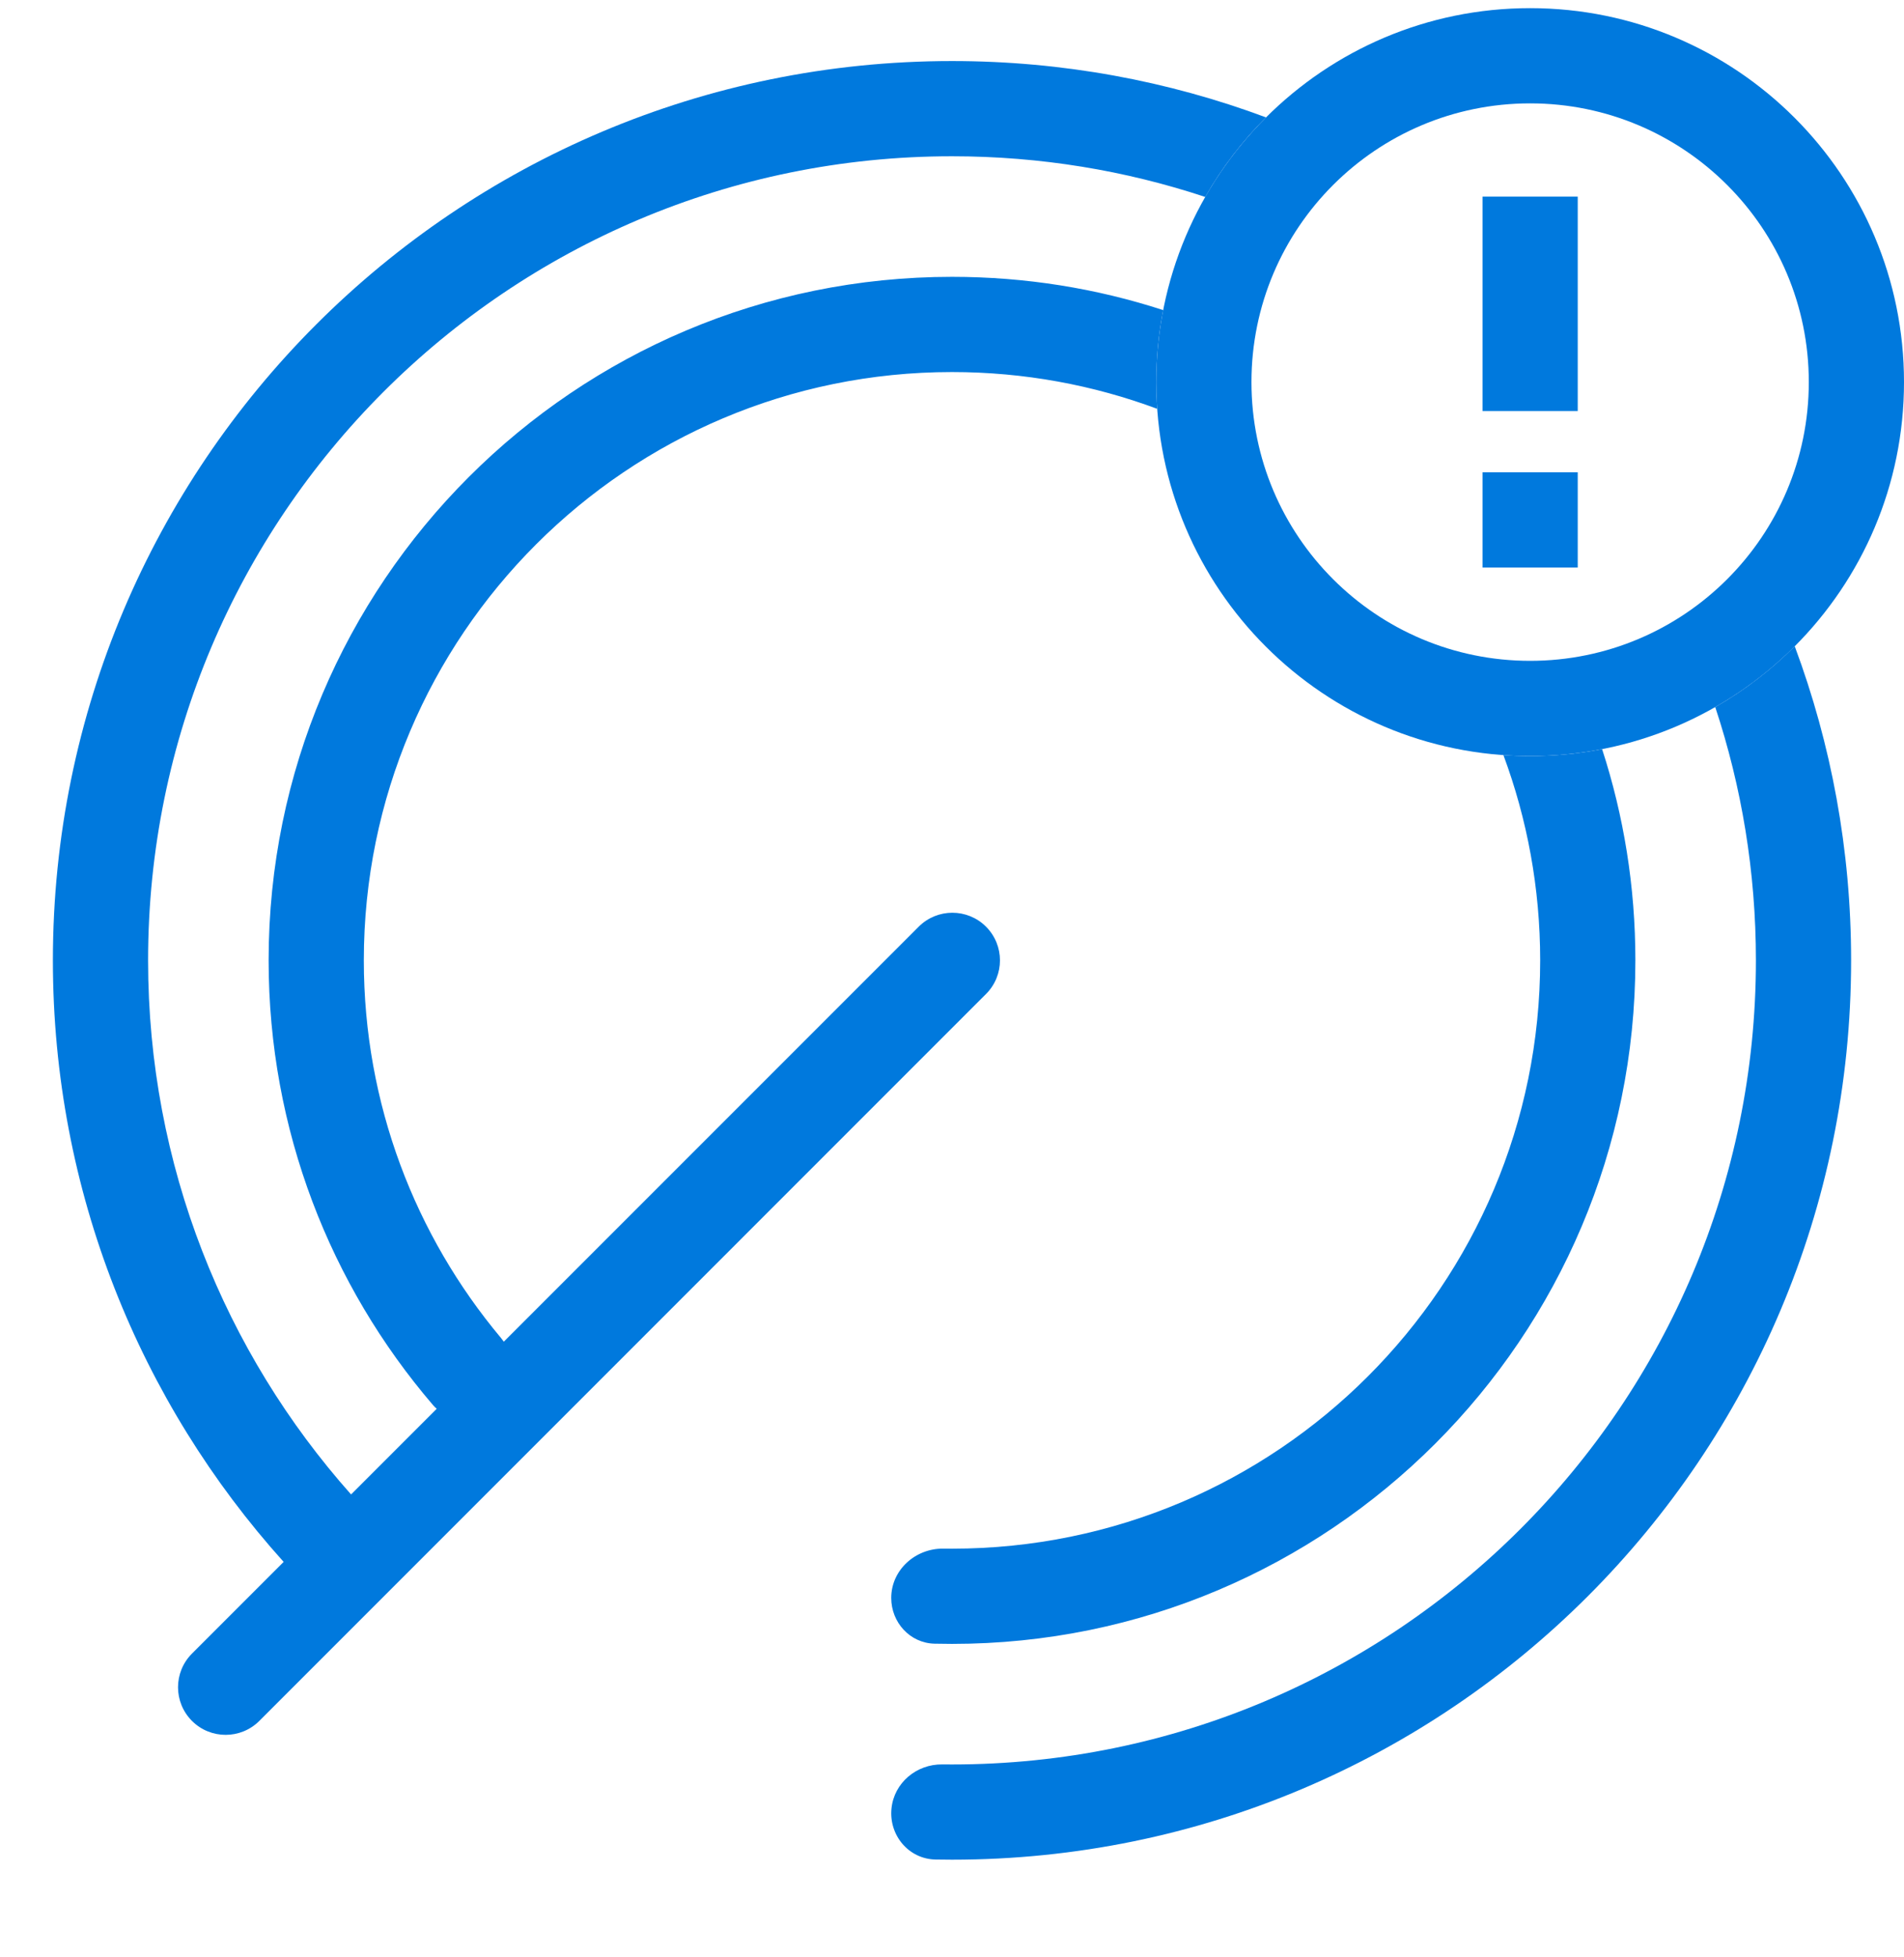
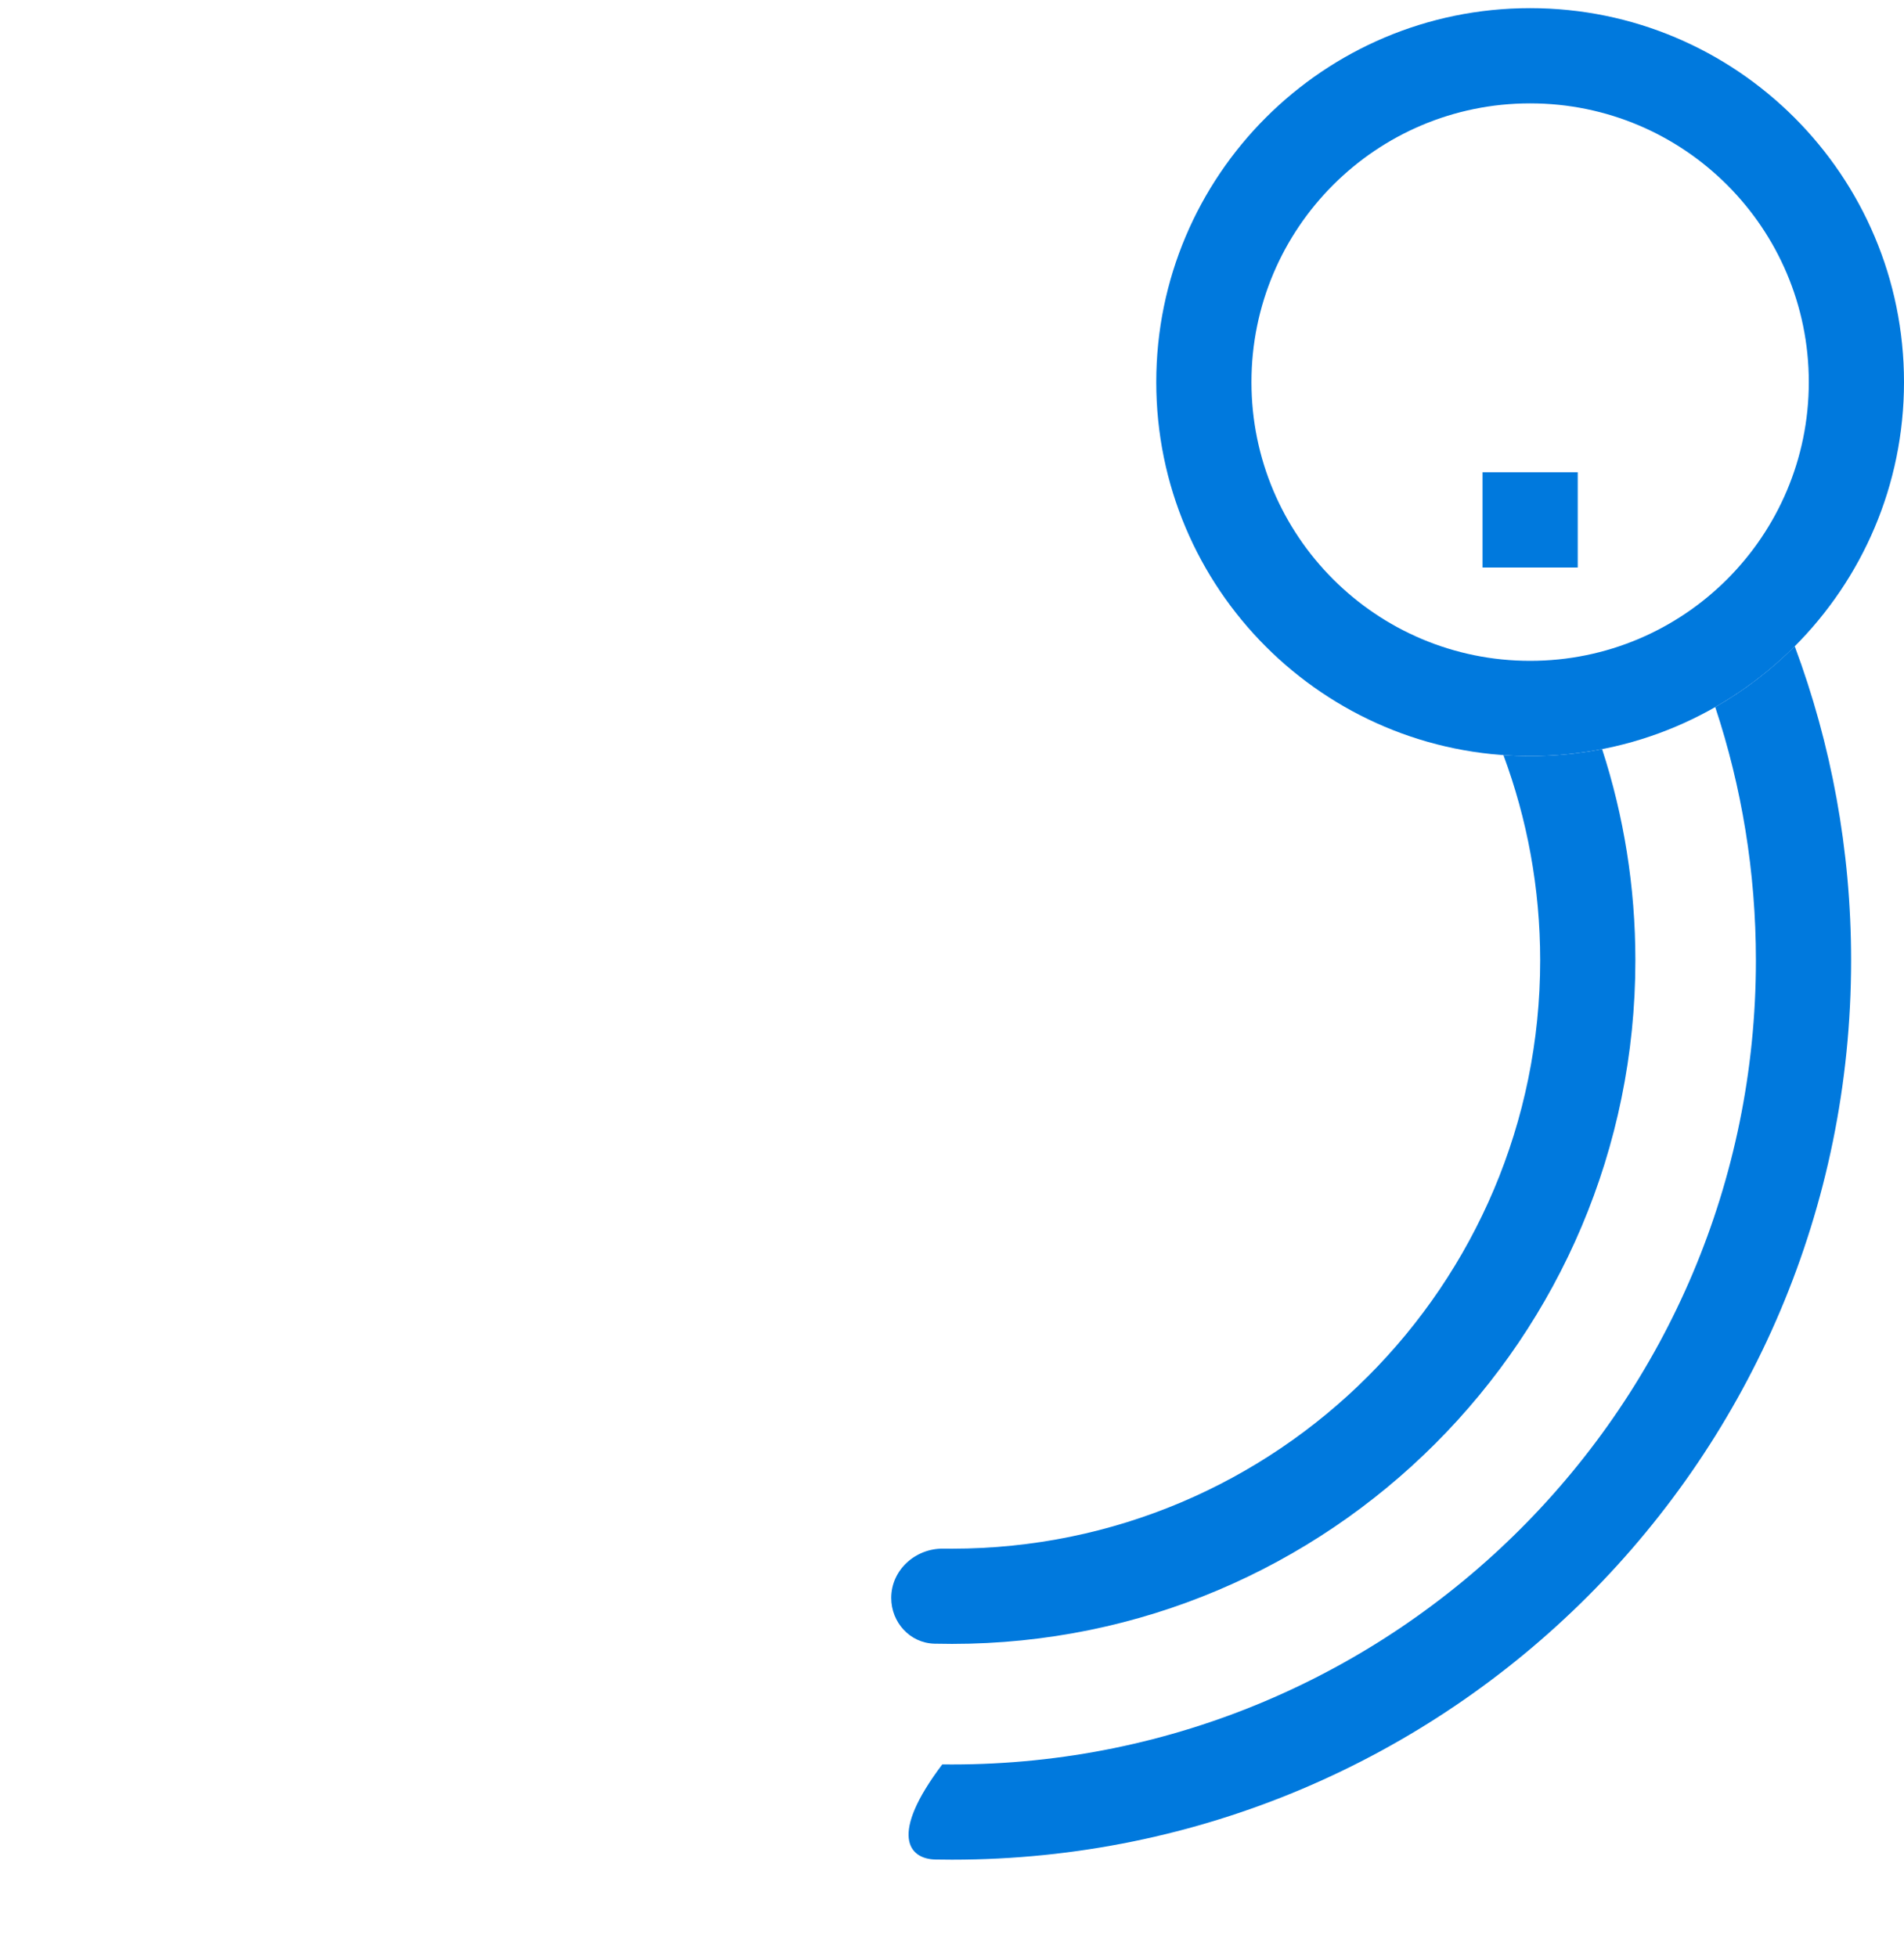
<svg xmlns="http://www.w3.org/2000/svg" width="36" height="37" viewBox="0 0 36 37" fill="none">
-   <path d="M33.934 12.216C33.488 12.663 32.983 13.051 32.431 13.366C32.93 14.871 33.2 16.481 33.2 18.154C33.2 26.549 26.395 33.354 18 33.354C17.938 33.354 17.877 33.353 17.816 33.353C17.329 33.347 16.905 33.701 16.856 34.185C16.804 34.691 17.181 35.142 17.689 35.151C17.793 35.153 17.896 35.154 18 35.154C27.389 35.154 35 27.543 35 18.154C35 16.065 34.623 14.065 33.934 12.216Z" fill="#0079DD" />
-   <path d="M21.993 5.862C20.736 5.453 19.394 5.233 18 5.233C10.864 5.233 5.079 11.018 5.079 18.154C5.079 21.362 6.248 24.297 8.184 26.557C8.207 26.583 8.231 26.608 8.257 26.631L6.638 28.25C4.25 25.566 2.8 22.029 2.8 18.154C2.8 9.759 9.605 2.954 18 2.954C19.673 2.954 21.282 3.224 22.788 3.723C23.103 3.171 23.49 2.665 23.937 2.219C22.089 1.53 20.088 1.154 18 1.154C8.611 1.154 1 8.765 1 18.154C1 22.526 2.651 26.513 5.363 29.525L3.63 31.258C3.278 31.61 3.278 32.179 3.63 32.531C3.981 32.882 4.551 32.882 4.903 32.531L18.643 18.79C18.995 18.439 18.995 17.869 18.643 17.517C18.292 17.166 17.722 17.166 17.371 17.517L9.526 25.362C9.508 25.338 9.49 25.314 9.471 25.29C7.853 23.359 6.879 20.87 6.879 18.154C6.879 12.012 11.858 7.033 18 7.033C19.365 7.033 20.672 7.279 21.88 7.728C21.868 7.561 21.862 7.393 21.862 7.223C21.862 6.757 21.907 6.302 21.993 5.862Z" fill="#0079DD" />
+   <path d="M33.934 12.216C33.488 12.663 32.983 13.051 32.431 13.366C32.93 14.871 33.2 16.481 33.2 18.154C33.2 26.549 26.395 33.354 18 33.354C17.938 33.354 17.877 33.353 17.816 33.353C16.804 34.691 17.181 35.142 17.689 35.151C17.793 35.153 17.896 35.154 18 35.154C27.389 35.154 35 27.543 35 18.154C35 16.065 34.623 14.065 33.934 12.216Z" fill="#0079DD" />
  <path d="M30.292 14.161C29.852 14.247 29.397 14.292 28.931 14.292C28.761 14.292 28.593 14.286 28.426 14.274C28.875 15.482 29.121 16.789 29.121 18.154C29.121 24.296 24.142 29.275 18 29.275C17.946 29.275 17.892 29.274 17.839 29.274C17.309 29.266 16.851 29.677 16.851 30.206C16.851 30.669 17.205 31.059 17.668 31.071C17.778 31.073 17.889 31.075 18 31.075C25.136 31.075 30.921 25.29 30.921 18.154C30.921 16.76 30.701 15.418 30.292 14.161Z" fill="#0079DD" />
  <path fill-rule="evenodd" clip-rule="evenodd" d="M28.931 12.492C31.841 12.492 34.2 10.133 34.2 7.223C34.2 4.313 31.841 1.954 28.931 1.954C26.021 1.954 23.662 4.313 23.662 7.223C23.662 10.133 26.021 12.492 28.931 12.492ZM28.931 14.292C32.835 14.292 36 11.127 36 7.223C36 3.319 32.835 0.154 28.931 0.154C25.027 0.154 21.862 3.319 21.862 7.223C21.862 11.127 25.027 14.292 28.931 14.292Z" fill="#0079DD" />
-   <path fill-rule="evenodd" clip-rule="evenodd" d="M28.031 7.77V3.717H29.831V7.77H28.031Z" fill="#0079DD" />
  <path fill-rule="evenodd" clip-rule="evenodd" d="M28.031 10.728V8.928H29.831V10.728H28.031Z" fill="#0079DD" />
</svg>